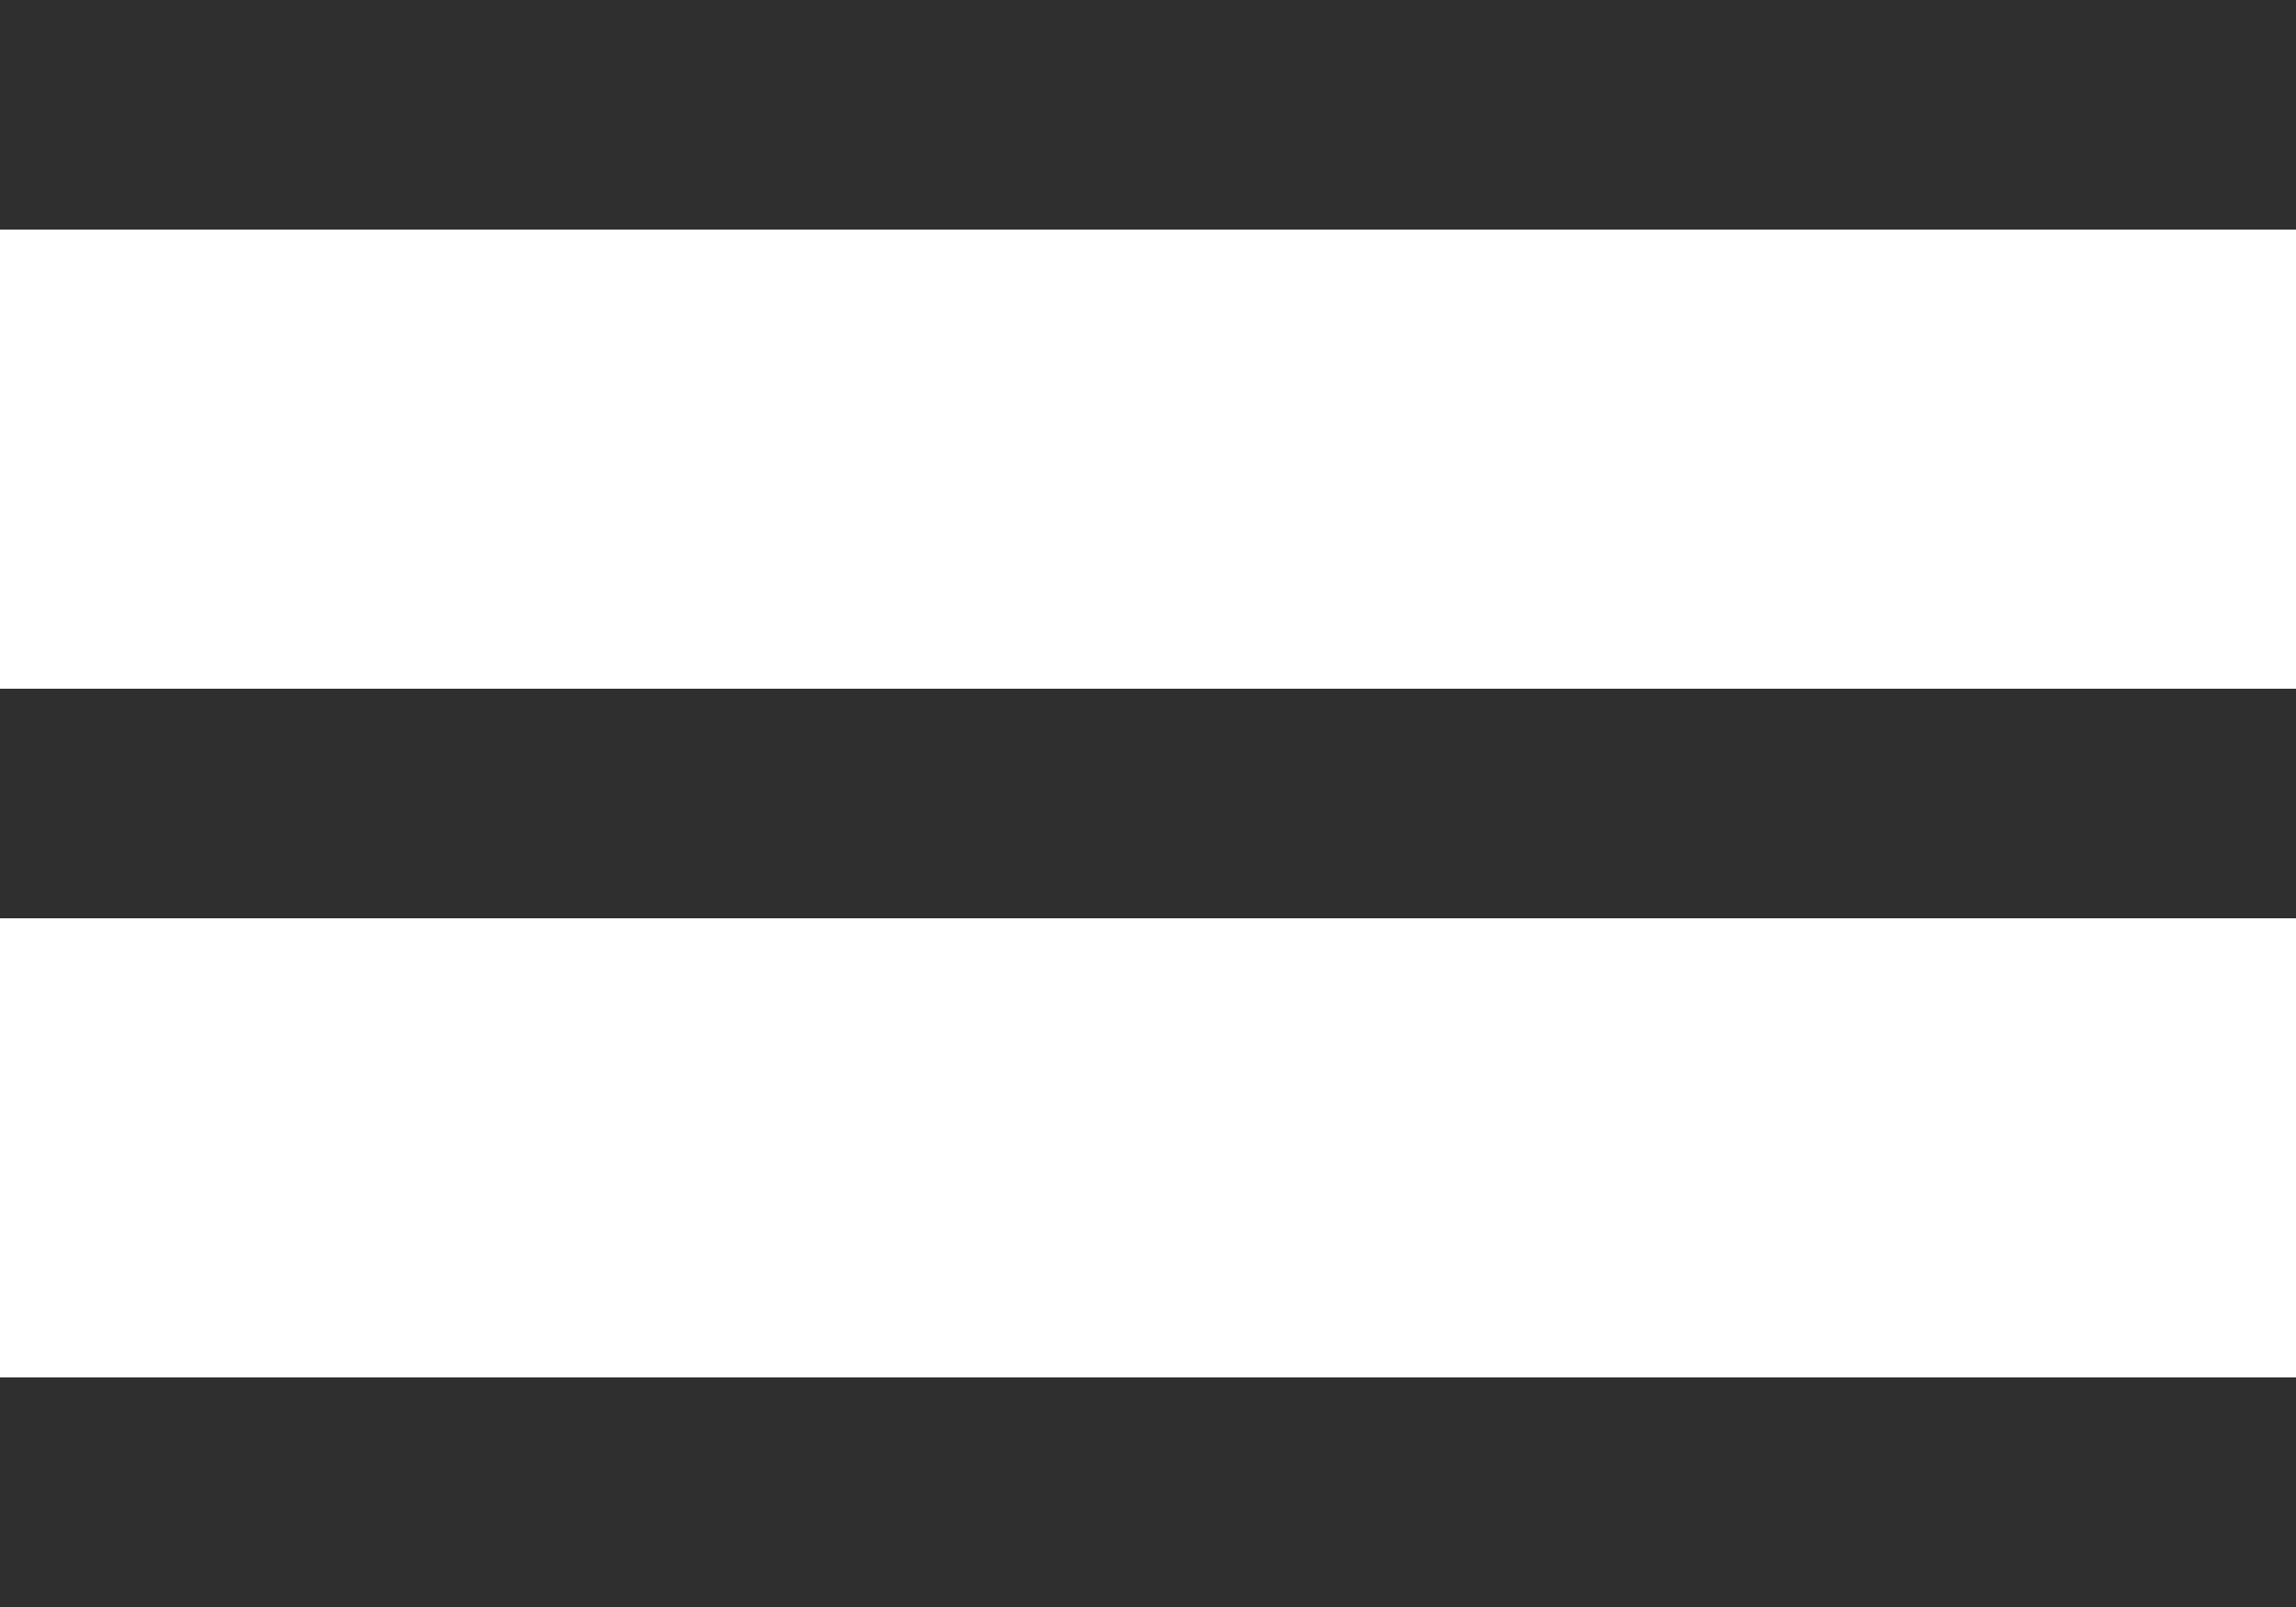
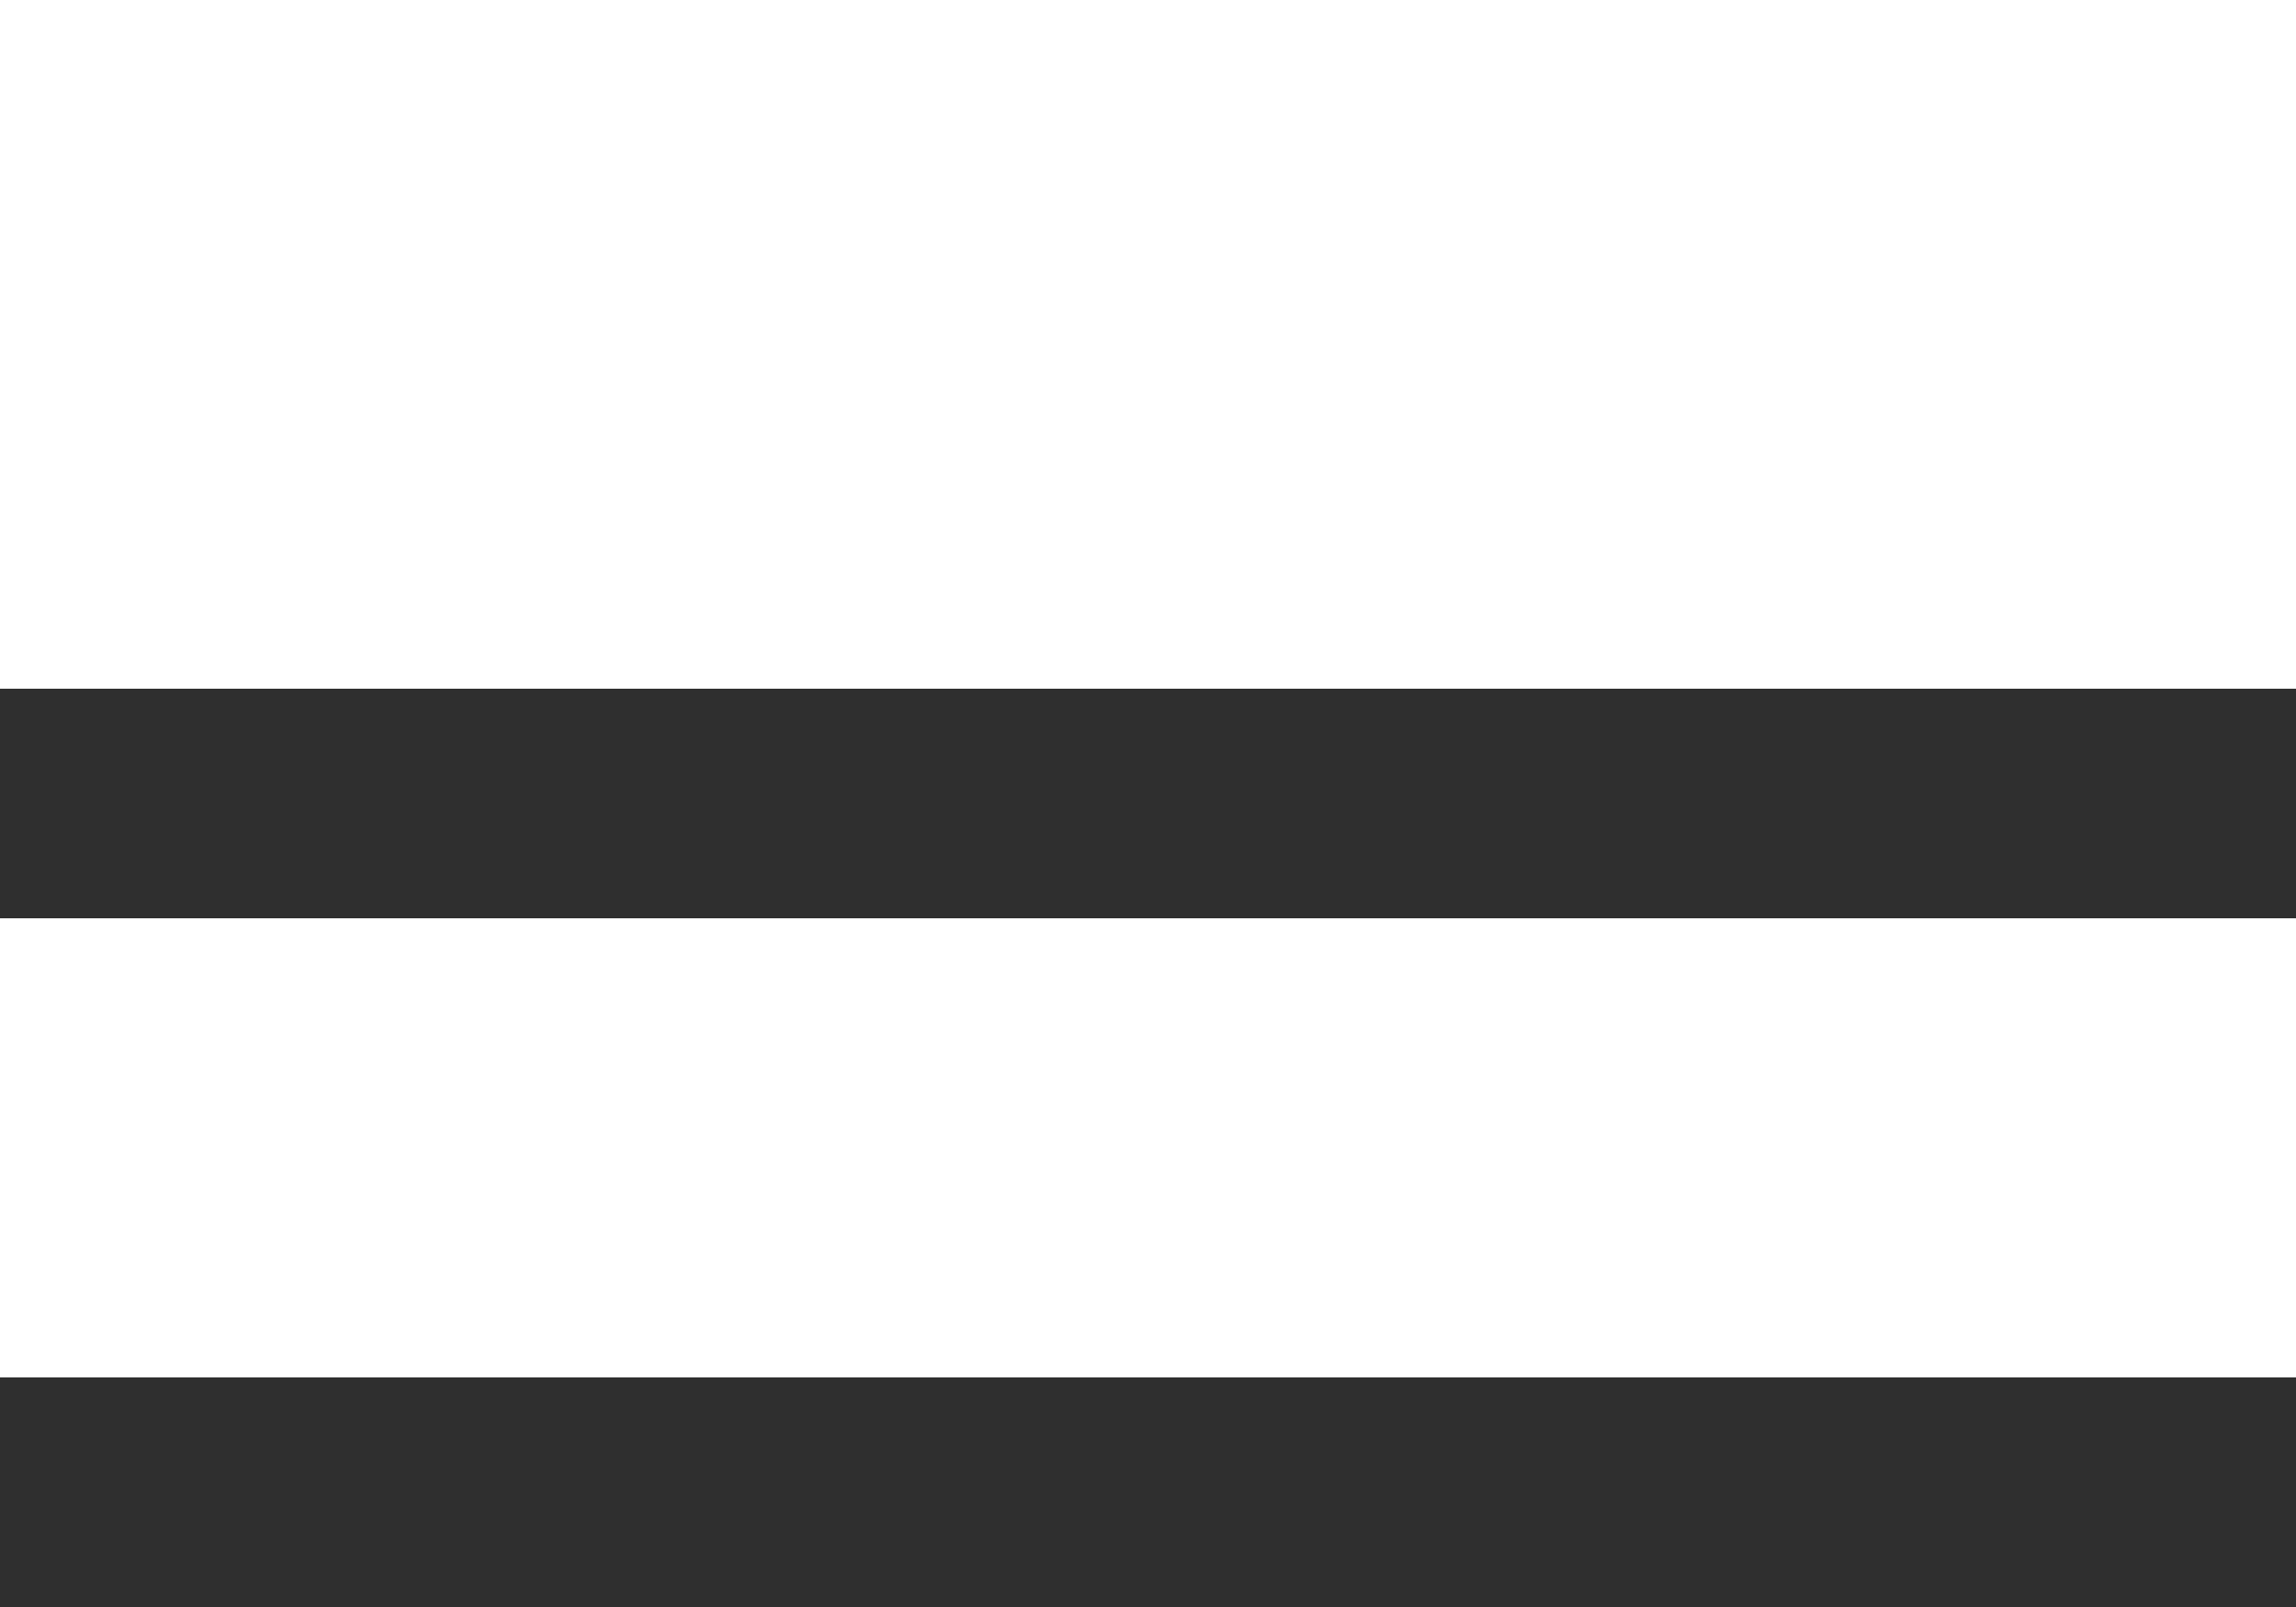
<svg xmlns="http://www.w3.org/2000/svg" width="20" height="14" viewBox="0 0 20 14" fill="none">
-   <path d="M0 1L20 1" stroke="#2F2F2F" stroke-width="2" />
  <path d="M0 7L20 7" stroke="#2F2F2F" stroke-width="2" />
  <path d="M0 13L20 13" stroke="#2F2F2F" stroke-width="2" />
</svg>